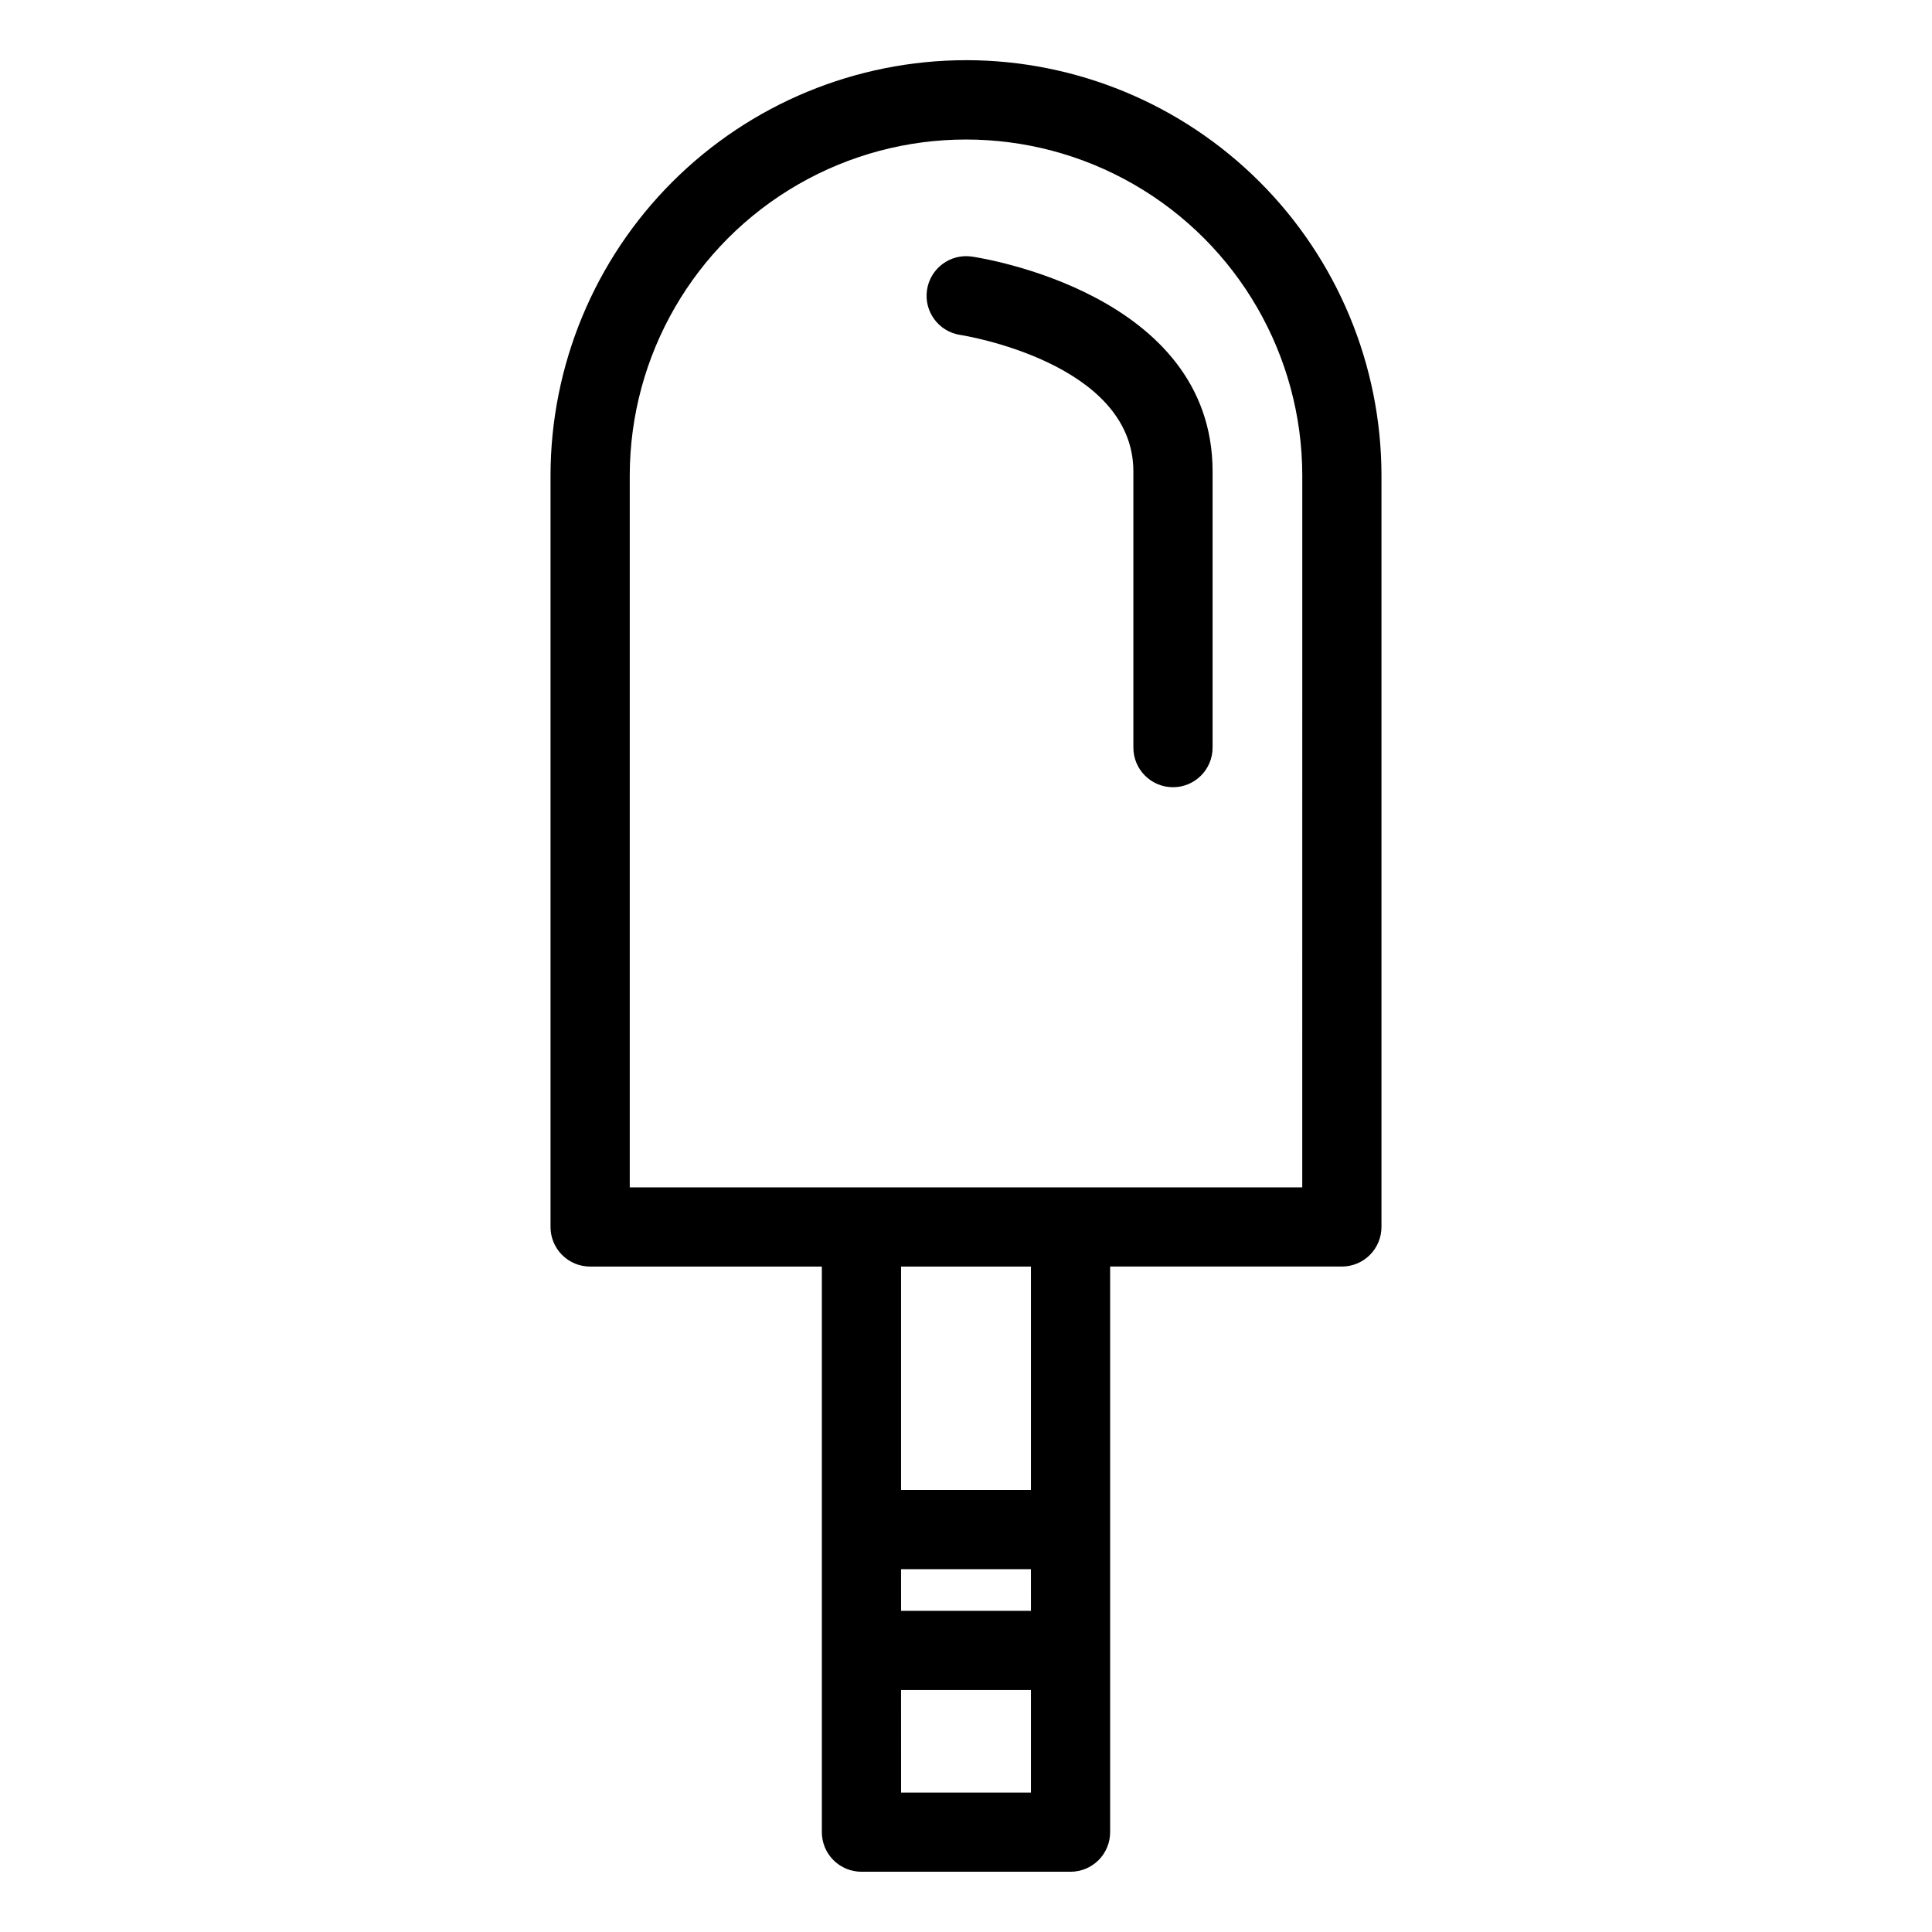
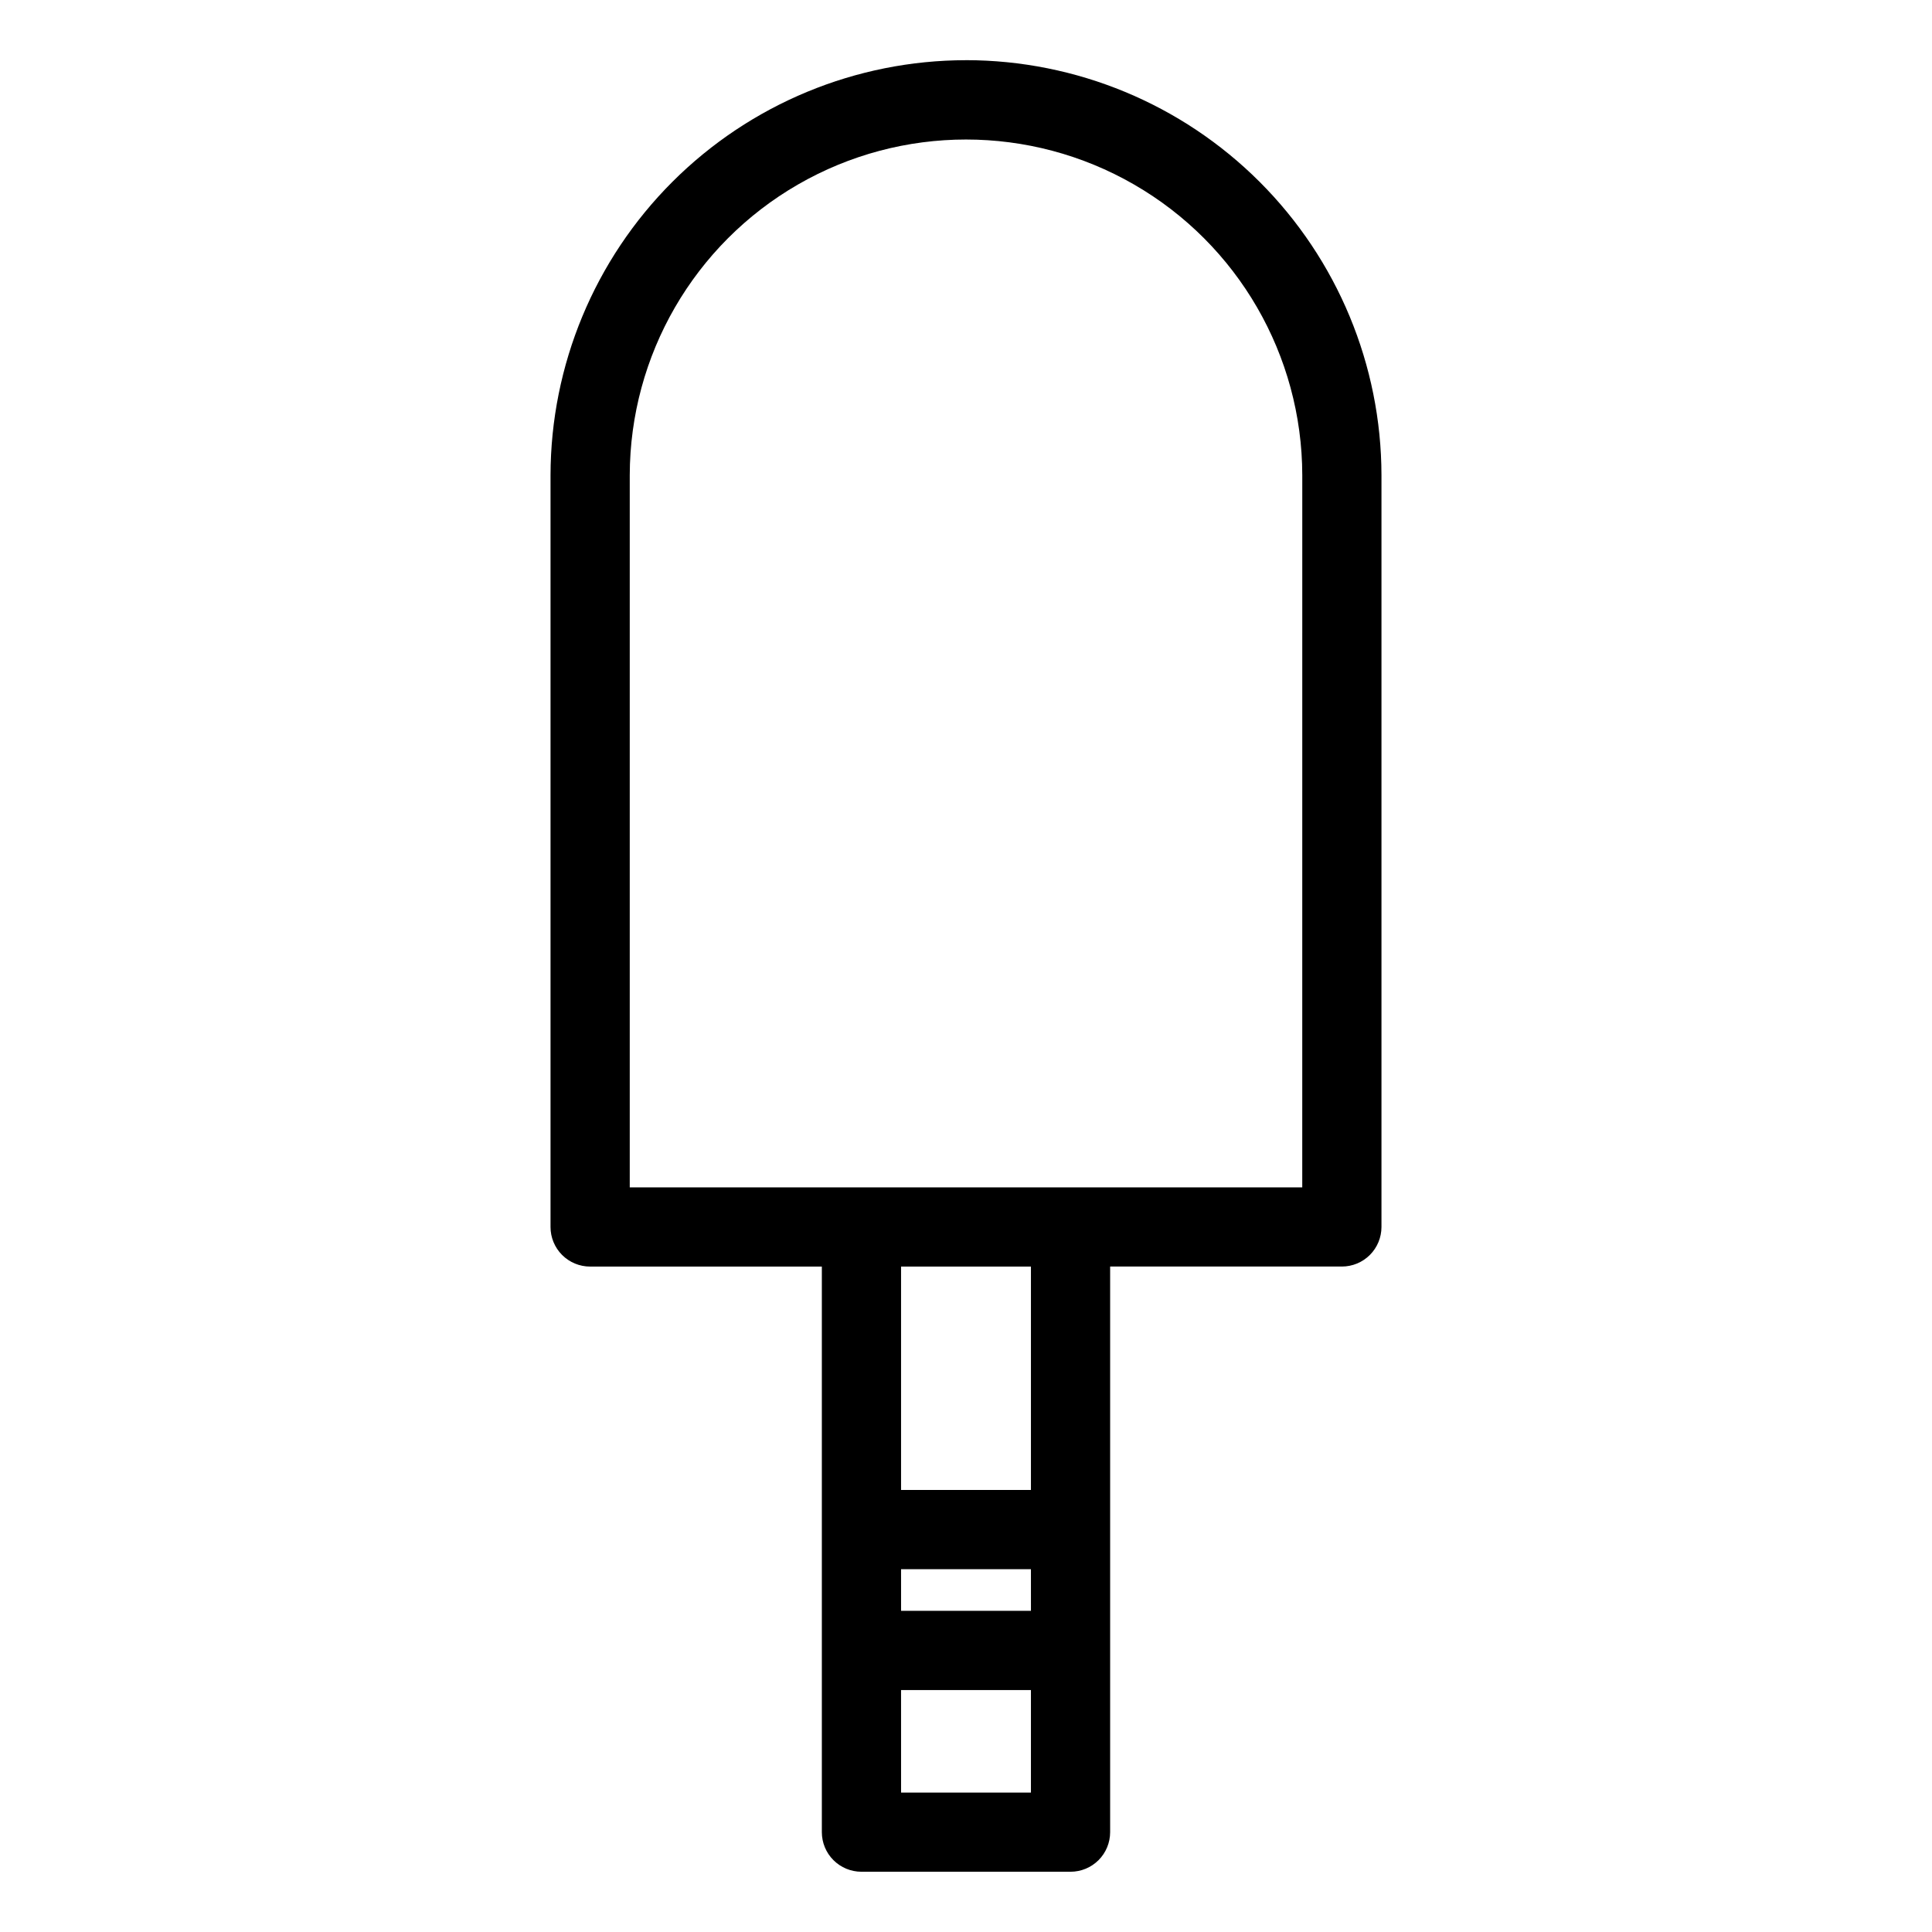
<svg xmlns="http://www.w3.org/2000/svg" fill="#000000" width="800px" height="800px" version="1.1" viewBox="144 144 512 512">
  <g>
    <path d="m400 159.95c-29.18 0.02-57.156 11.609-77.801 32.23-20.641 20.621-32.258 48.59-32.305 77.77v199.21c-0.004 2.781 1.102 5.453 3.07 7.422s4.641 3.074 7.426 3.074h61.406v149.88c0 2.785 1.105 5.457 3.074 7.422 1.969 1.969 4.637 3.074 7.422 3.074h55.41c2.785 0 5.457-1.105 7.426-3.074 1.965-1.965 3.07-4.637 3.07-7.422v-149.89h61.41c2.781 0.004 5.453-1.102 7.422-3.07s3.074-4.641 3.074-7.426v-199.21c-0.047-29.176-11.668-57.145-32.309-77.766s-48.621-32.211-77.797-32.23zm17.211 410.94h-34.418l-0.004-11.039h34.418zm-34.418 48.16-0.004-27.168h34.418v27.168zm34.414-80.191h-34.418v-59.199h34.418zm71.902-80.191h-178.22v-188.72 0.004c0.047-31.805 17.043-61.176 44.594-77.062s61.484-15.887 89.035 0 44.547 45.258 44.598 77.062z" />
-     <path d="m401.52 211.99c-5.719-0.809-11.02 3.156-11.855 8.871-0.84 5.715 3.102 11.035 8.812 11.898 0.453 0.066 45.879 7.199 45.879 36.184v73.18c0 5.797 4.699 10.496 10.496 10.496s10.496-4.699 10.496-10.496v-73.18c0-47.121-61.227-56.574-63.828-56.953z" />
  </g>
</svg>